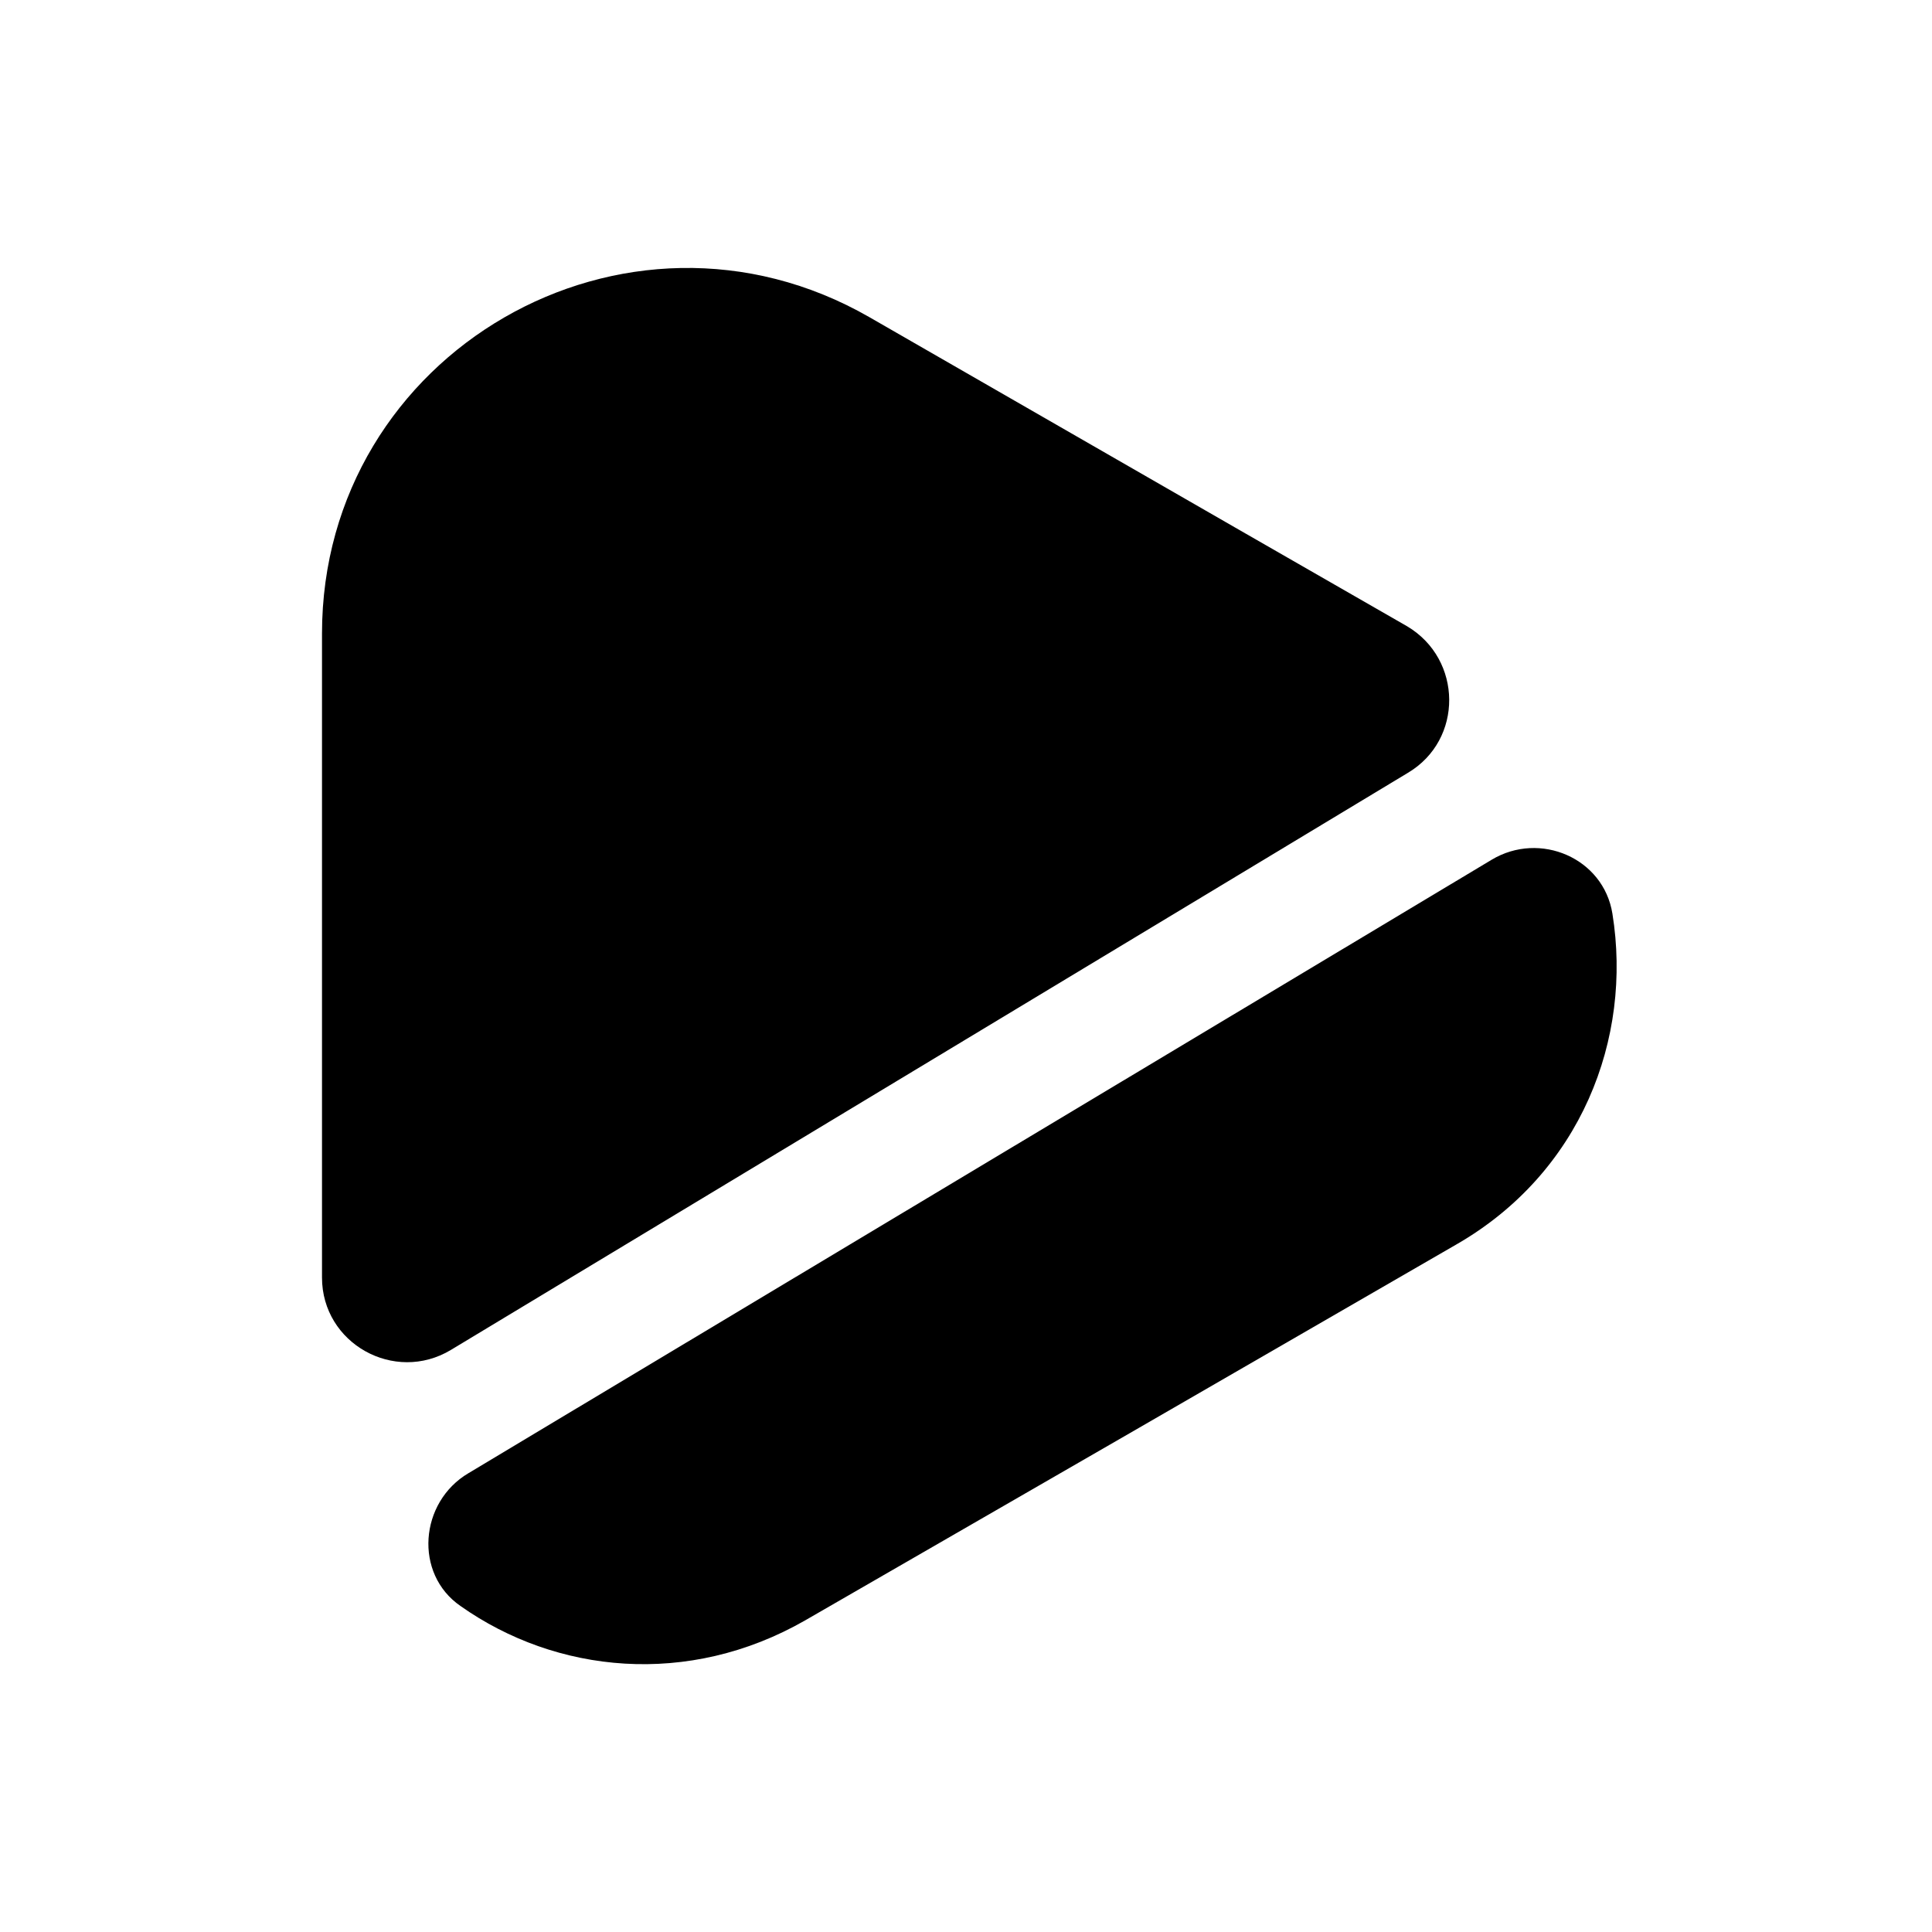
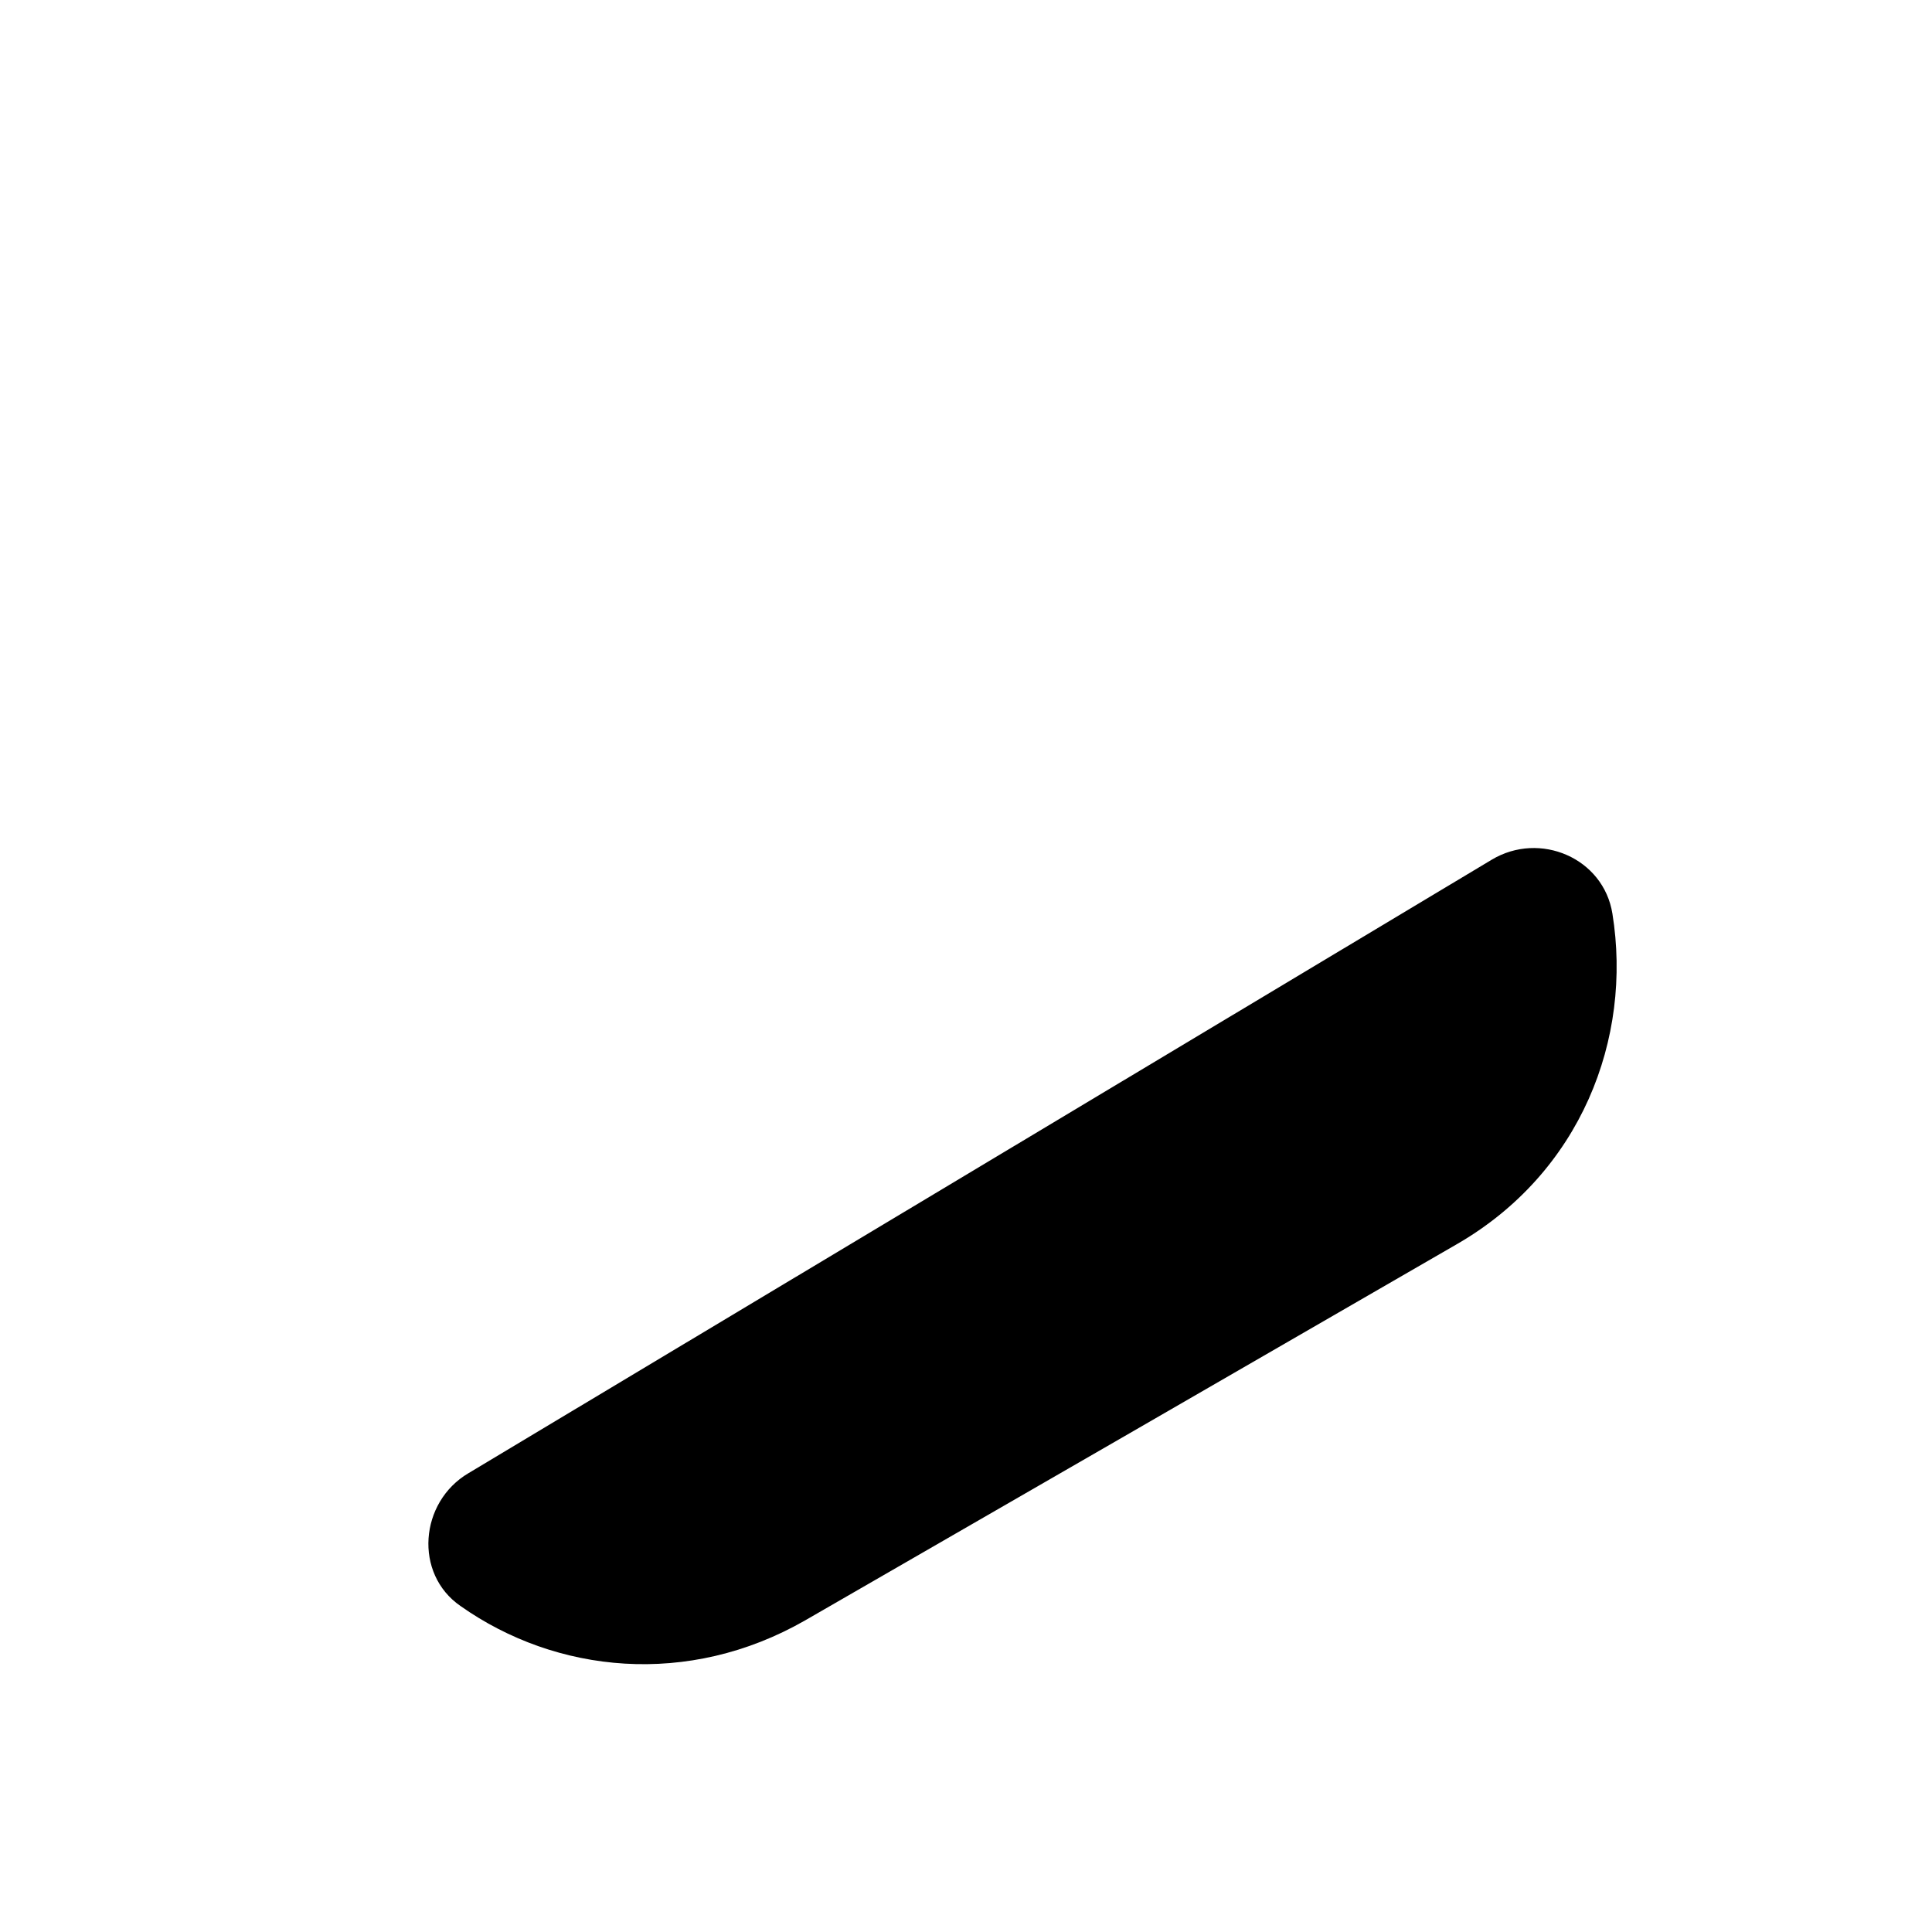
<svg xmlns="http://www.w3.org/2000/svg" width="36" height="36" viewBox="0 0 36 36" fill="none">
-   <path d="M26.235 14.4L8.4 25.155C7.35 25.785 6 25.035 6 23.805V11.805C6 6.57 11.655 3.3 16.2 5.91L23.085 9.87L26.22 11.67C27.255 12.285 27.27 13.785 26.235 14.4Z" fill="black" />
  <path d="M27.135 23.19L21.06 26.7L15 30.195C12.825 31.44 10.365 31.185 8.58 29.925C7.71 29.325 7.815 27.99 8.73 27.45L27.795 16.02C28.695 15.48 29.88 15.99 30.045 17.025C30.42 19.35 29.46 21.855 27.135 23.19Z" fill="black" />
</svg>